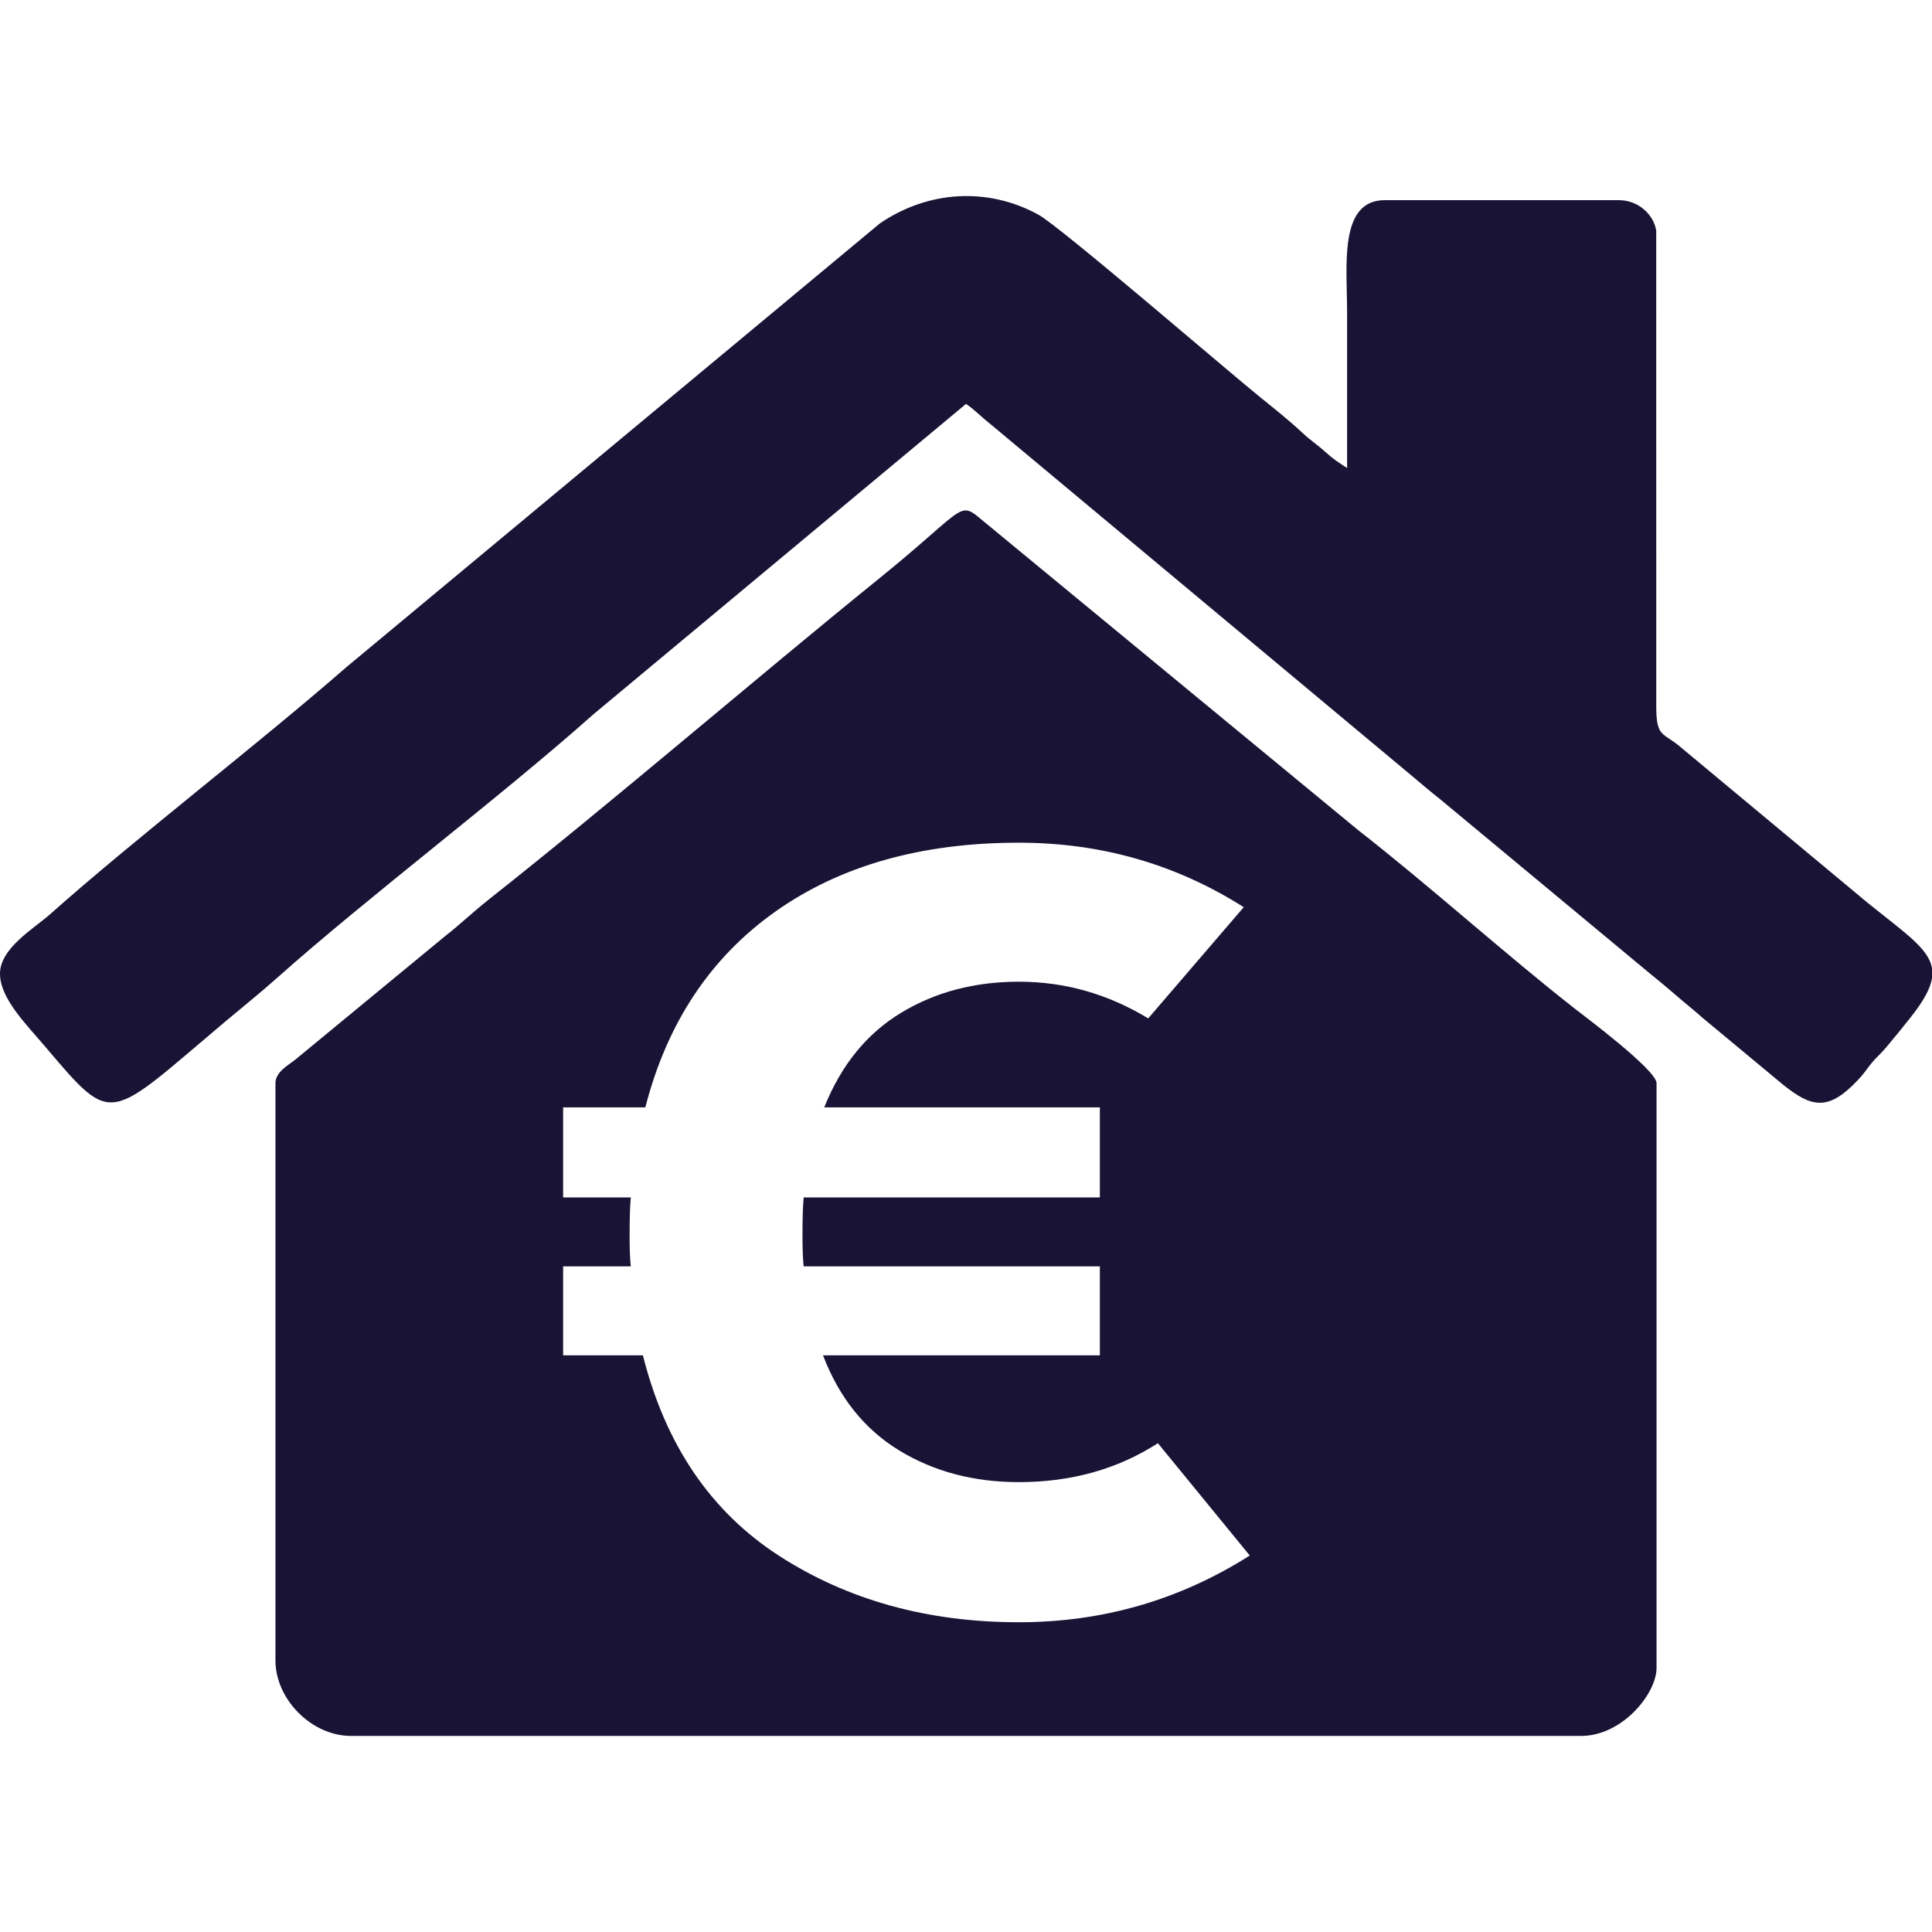
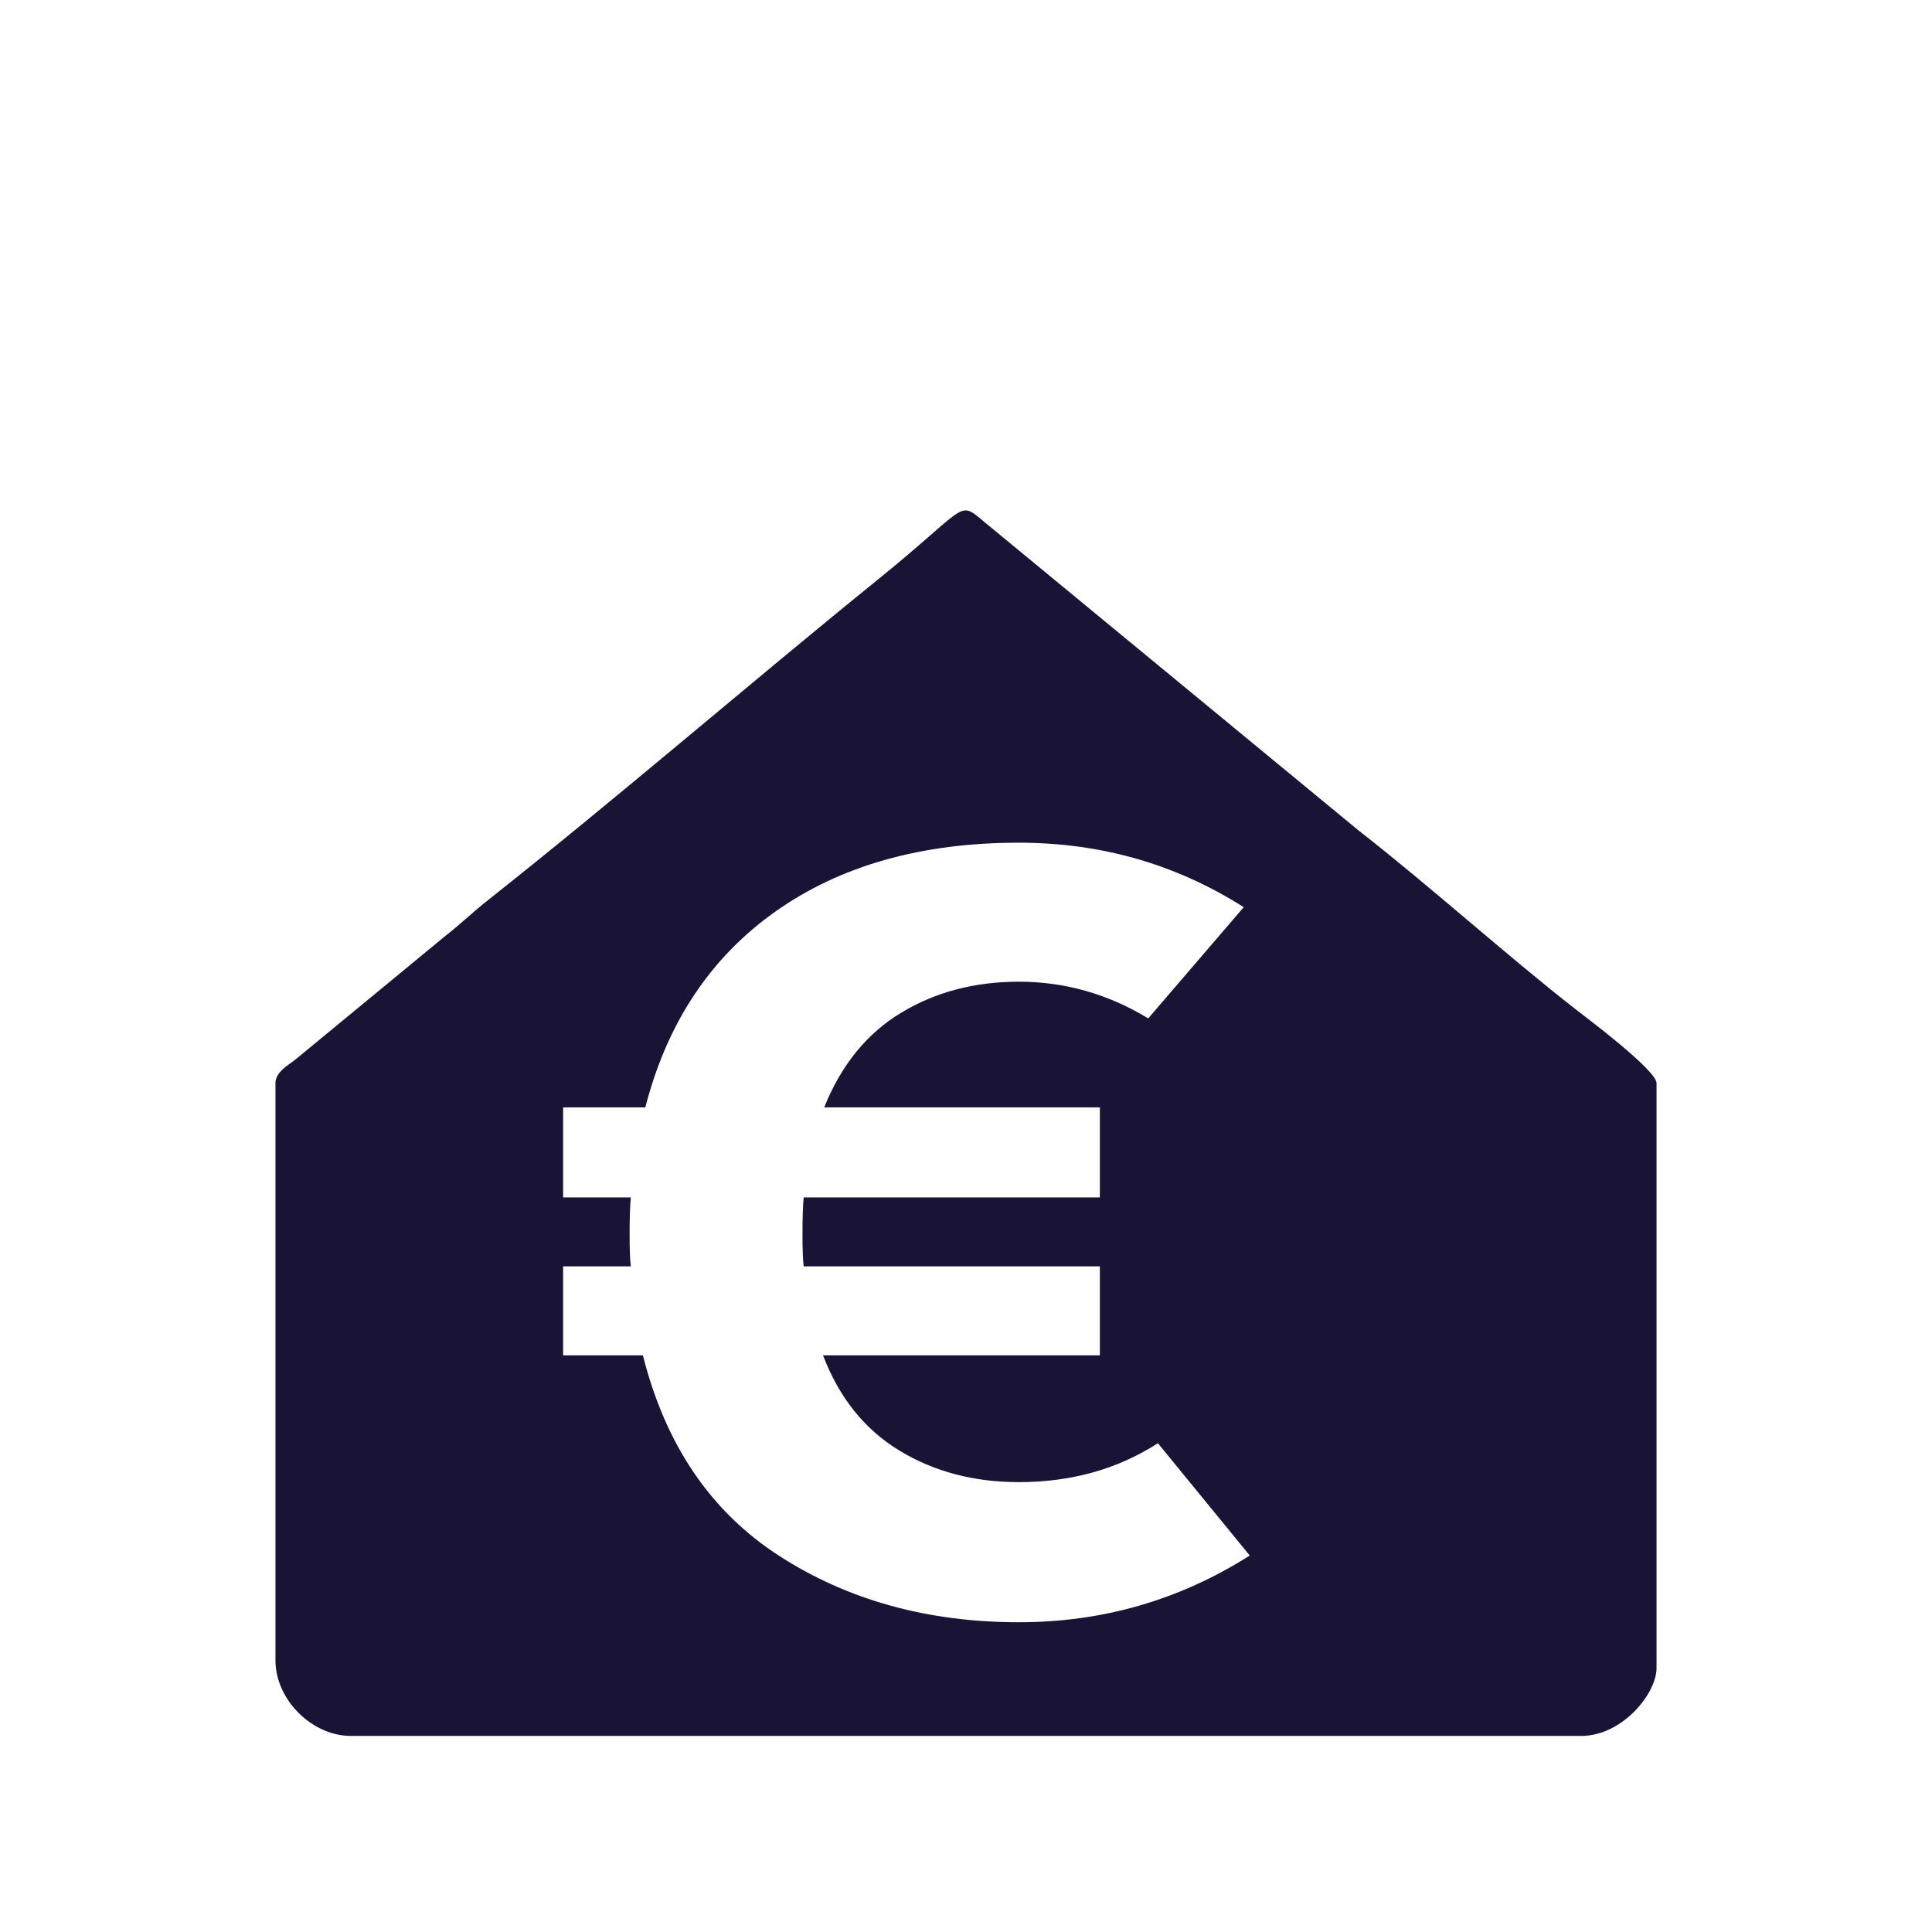
<svg xmlns="http://www.w3.org/2000/svg" xml:space="preserve" width="256px" height="256px" version="1.1" style="shape-rendering:geometricPrecision; text-rendering:geometricPrecision; image-rendering:optimizeQuality; fill-rule:evenodd; clip-rule:evenodd" viewBox="0 0 256 256">
  <defs>
    <style type="text/css">
   
    .fil0 {fill:#191335}
   
  </style>
  </defs>
  <g id="Capa_x0020_1">
    <g id="_2198032301264">
      <path class="fil0" d="M36.5 143.521l0 76.499c0,5.176 4.824,10 10,10 106.23,0 56.77,0 163,0 5.491,0 10,-5.628 10,-9l0 -77.499c0,-1.728 -9.435,-8.781 -10.718,-9.782 -9.047,-7.064 -19.5,-16.48 -28.785,-23.715l-48.784 -40.216c-4.592,-3.685 -2.009,-3.446 -14.643,6.783 -17.036,13.794 -35.051,29.352 -51.859,42.641 -2.052,1.622 -3.766,3.279 -5.708,4.792l-20.008 16.492c-0.867,0.65 -2.495,1.575 -2.495,3.005zm116.926 47.712c-5.34,3.438 -11.48,5.157 -18.421,5.157 -5.981,0 -11.267,-1.4 -15.858,-4.199 -4.593,-2.8 -7.956,-7 -10.092,-12.599l36.682 0 0 -11.789 -39.245 0c-0.107,-0.884 -0.16,-2.259 -0.16,-4.126 0,-2.259 0.053,-3.929 0.16,-5.009l39.245 0 0 -11.936 -36.522 0c2.243,-5.6 5.633,-9.775 10.172,-12.526 4.538,-2.75 9.744,-4.125 15.618,-4.125 6.087,0 11.8,1.621 17.139,4.862l12.655 -14.735c-8.97,-5.698 -18.902,-8.546 -29.794,-8.546 -12.922,0 -23.681,3.045 -32.277,9.135 -8.597,6.091 -14.337,14.736 -17.22,25.935l-10.893 0 0 11.936 8.971 0c-0.107,1.08 -0.161,2.75 -0.161,5.009 0,1.867 0.054,3.242 0.161,4.126l-8.971 0 0 11.789 10.572 0c2.99,11.886 9.024,20.752 18.101,26.597 9.077,5.845 19.65,8.768 31.717,8.768 11.106,0 21.304,-2.947 30.595,-8.841l-12.174 -14.883z" />
-       <path class="fil0" d="M0 129.021c0,3.29 3.451,6.666 6.149,9.85 8.942,10.554 8.106,9.615 23.696,-3.505 2.371,-1.995 4.496,-3.679 6.784,-5.716 12.128,-10.801 29.786,-24.123 42,-35l49.371 -41.129c1.197,0.801 1.922,1.64 3.287,2.713l55.868 46.632c1.271,1.07 2.267,1.928 3.558,2.942l27.857 23.143c1.162,0.94 2.383,1.949 3.542,2.958 1.309,1.142 2.222,1.829 3.517,2.983l10.652 8.849c3.718,2.964 5.924,3.576 9.857,-0.583 0.96,-1.015 1.007,-1.239 1.789,-2.21 0.707,-0.879 1.177,-1.196 1.924,-2.077 1.244,-1.469 2.158,-2.599 3.368,-4.131 1.675,-2.12 2.563,-3.737 2.781,-5.128l0 -1.322c-0.449,-2.651 -3.651,-4.716 -8.57,-8.699l-24.559 -20.441c-2.48,-2.195 -3.41,-1.255 -3.407,-5.593l-0.006 -62.993c-0.351,-2.175 -2.394,-4.043 -4.958,-4.043l-31 0c-6.152,0 -5,8.74 -5,15 0,6.833 0,13.667 0,20.5 -1.181,-0.791 -1.74,-1.105 -2.873,-2.127 -1.207,-1.087 -1.857,-1.436 -3.001,-2.499 -1.935,-1.8 -3.667,-3.161 -5.696,-4.804 -4.466,-3.615 -26.469,-22.582 -29.346,-24.154 -6.764,-3.695 -14.661,-3.158 -20.999,1.169l-70.696 58.804c-11.931,10.402 -28.037,22.745 -39.26,32.74 -2.086,1.857 -6.629,4.475 -6.629,7.871z" />
    </g>
  </g>
</svg>